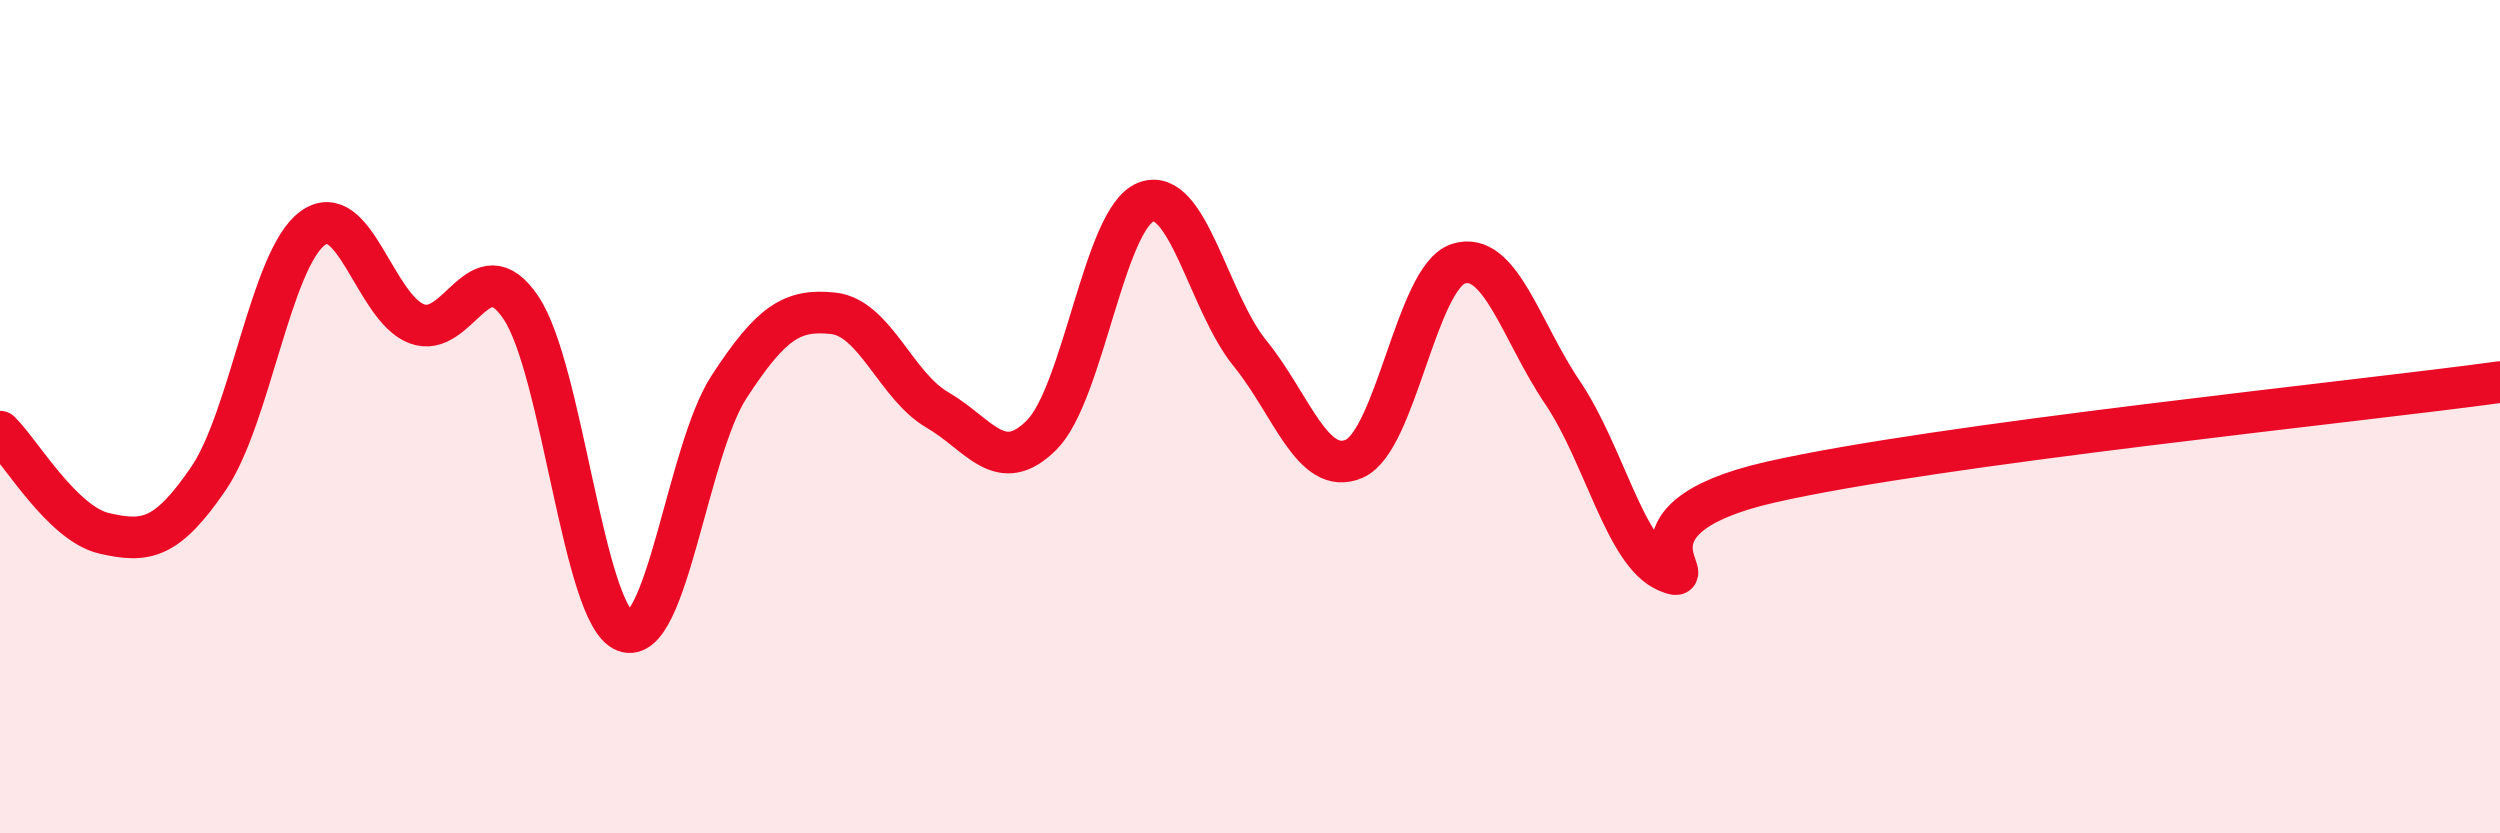
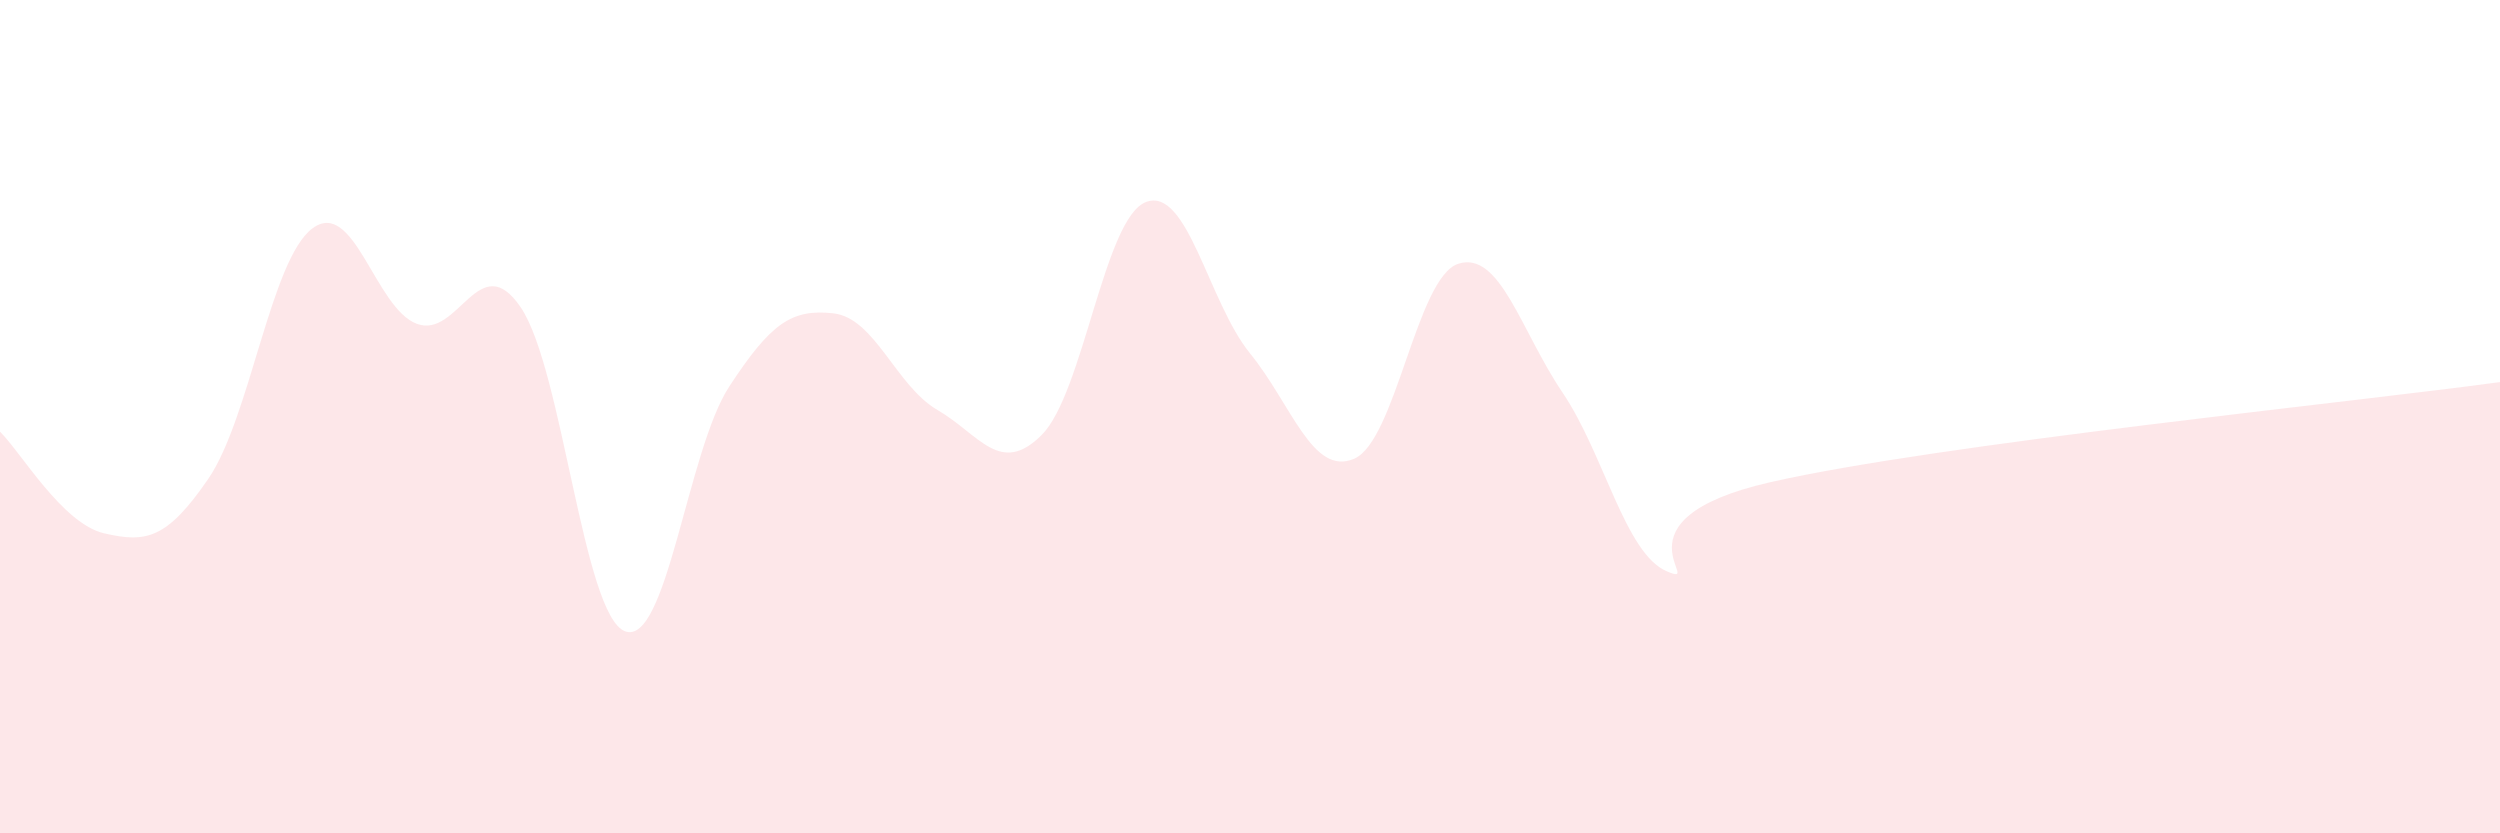
<svg xmlns="http://www.w3.org/2000/svg" width="60" height="20" viewBox="0 0 60 20">
  <path d="M 0,10.36 C 0.5,10.85 1.5,12.57 2.5,12.8 C 3.5,13.03 4,12.95 5,11.49 C 6,10.03 6.5,6.22 7.5,5.48 C 8.5,4.74 9,7.39 10,7.77 C 11,8.15 11.5,5.9 12.5,7.38 C 13.5,8.86 14,14.77 15,15.15 C 16,15.53 16.5,10.81 17.5,9.28 C 18.5,7.75 19,7.41 20,7.52 C 21,7.63 21.5,9.26 22.5,9.84 C 23.5,10.42 24,11.44 25,10.44 C 26,9.44 26.5,5.24 27.5,4.85 C 28.5,4.46 29,7.25 30,8.48 C 31,9.71 31.5,11.44 32.5,11.01 C 33.5,10.58 34,6.65 35,6.33 C 36,6.01 36.5,7.94 37.5,9.42 C 38.5,10.9 39,13.28 40,13.71 C 41,14.14 38.5,12.48 42.5,11.57 C 46.5,10.66 56.5,9.65 60,9.17L60 20L0 20Z" fill="#EB0A25" opacity="0.1" stroke-linecap="round" stroke-linejoin="round" />
-   <path d="M 0,10.36 C 0.5,10.85 1.5,12.57 2.5,12.8 C 3.5,13.03 4,12.95 5,11.49 C 6,10.03 6.5,6.22 7.5,5.48 C 8.5,4.74 9,7.39 10,7.77 C 11,8.15 11.5,5.9 12.5,7.38 C 13.5,8.86 14,14.77 15,15.15 C 16,15.53 16.5,10.81 17.5,9.28 C 18.5,7.75 19,7.41 20,7.52 C 21,7.63 21.5,9.26 22.5,9.84 C 23.5,10.42 24,11.44 25,10.44 C 26,9.44 26.5,5.24 27.5,4.85 C 28.5,4.46 29,7.25 30,8.48 C 31,9.71 31.5,11.44 32.5,11.01 C 33.5,10.58 34,6.65 35,6.33 C 36,6.01 36.5,7.94 37.5,9.42 C 38.5,10.9 39,13.28 40,13.71 C 41,14.14 38.5,12.48 42.5,11.57 C 46.5,10.66 56.5,9.65 60,9.17" stroke="#EB0A25" stroke-width="1" fill="none" stroke-linecap="round" stroke-linejoin="round" />
</svg>